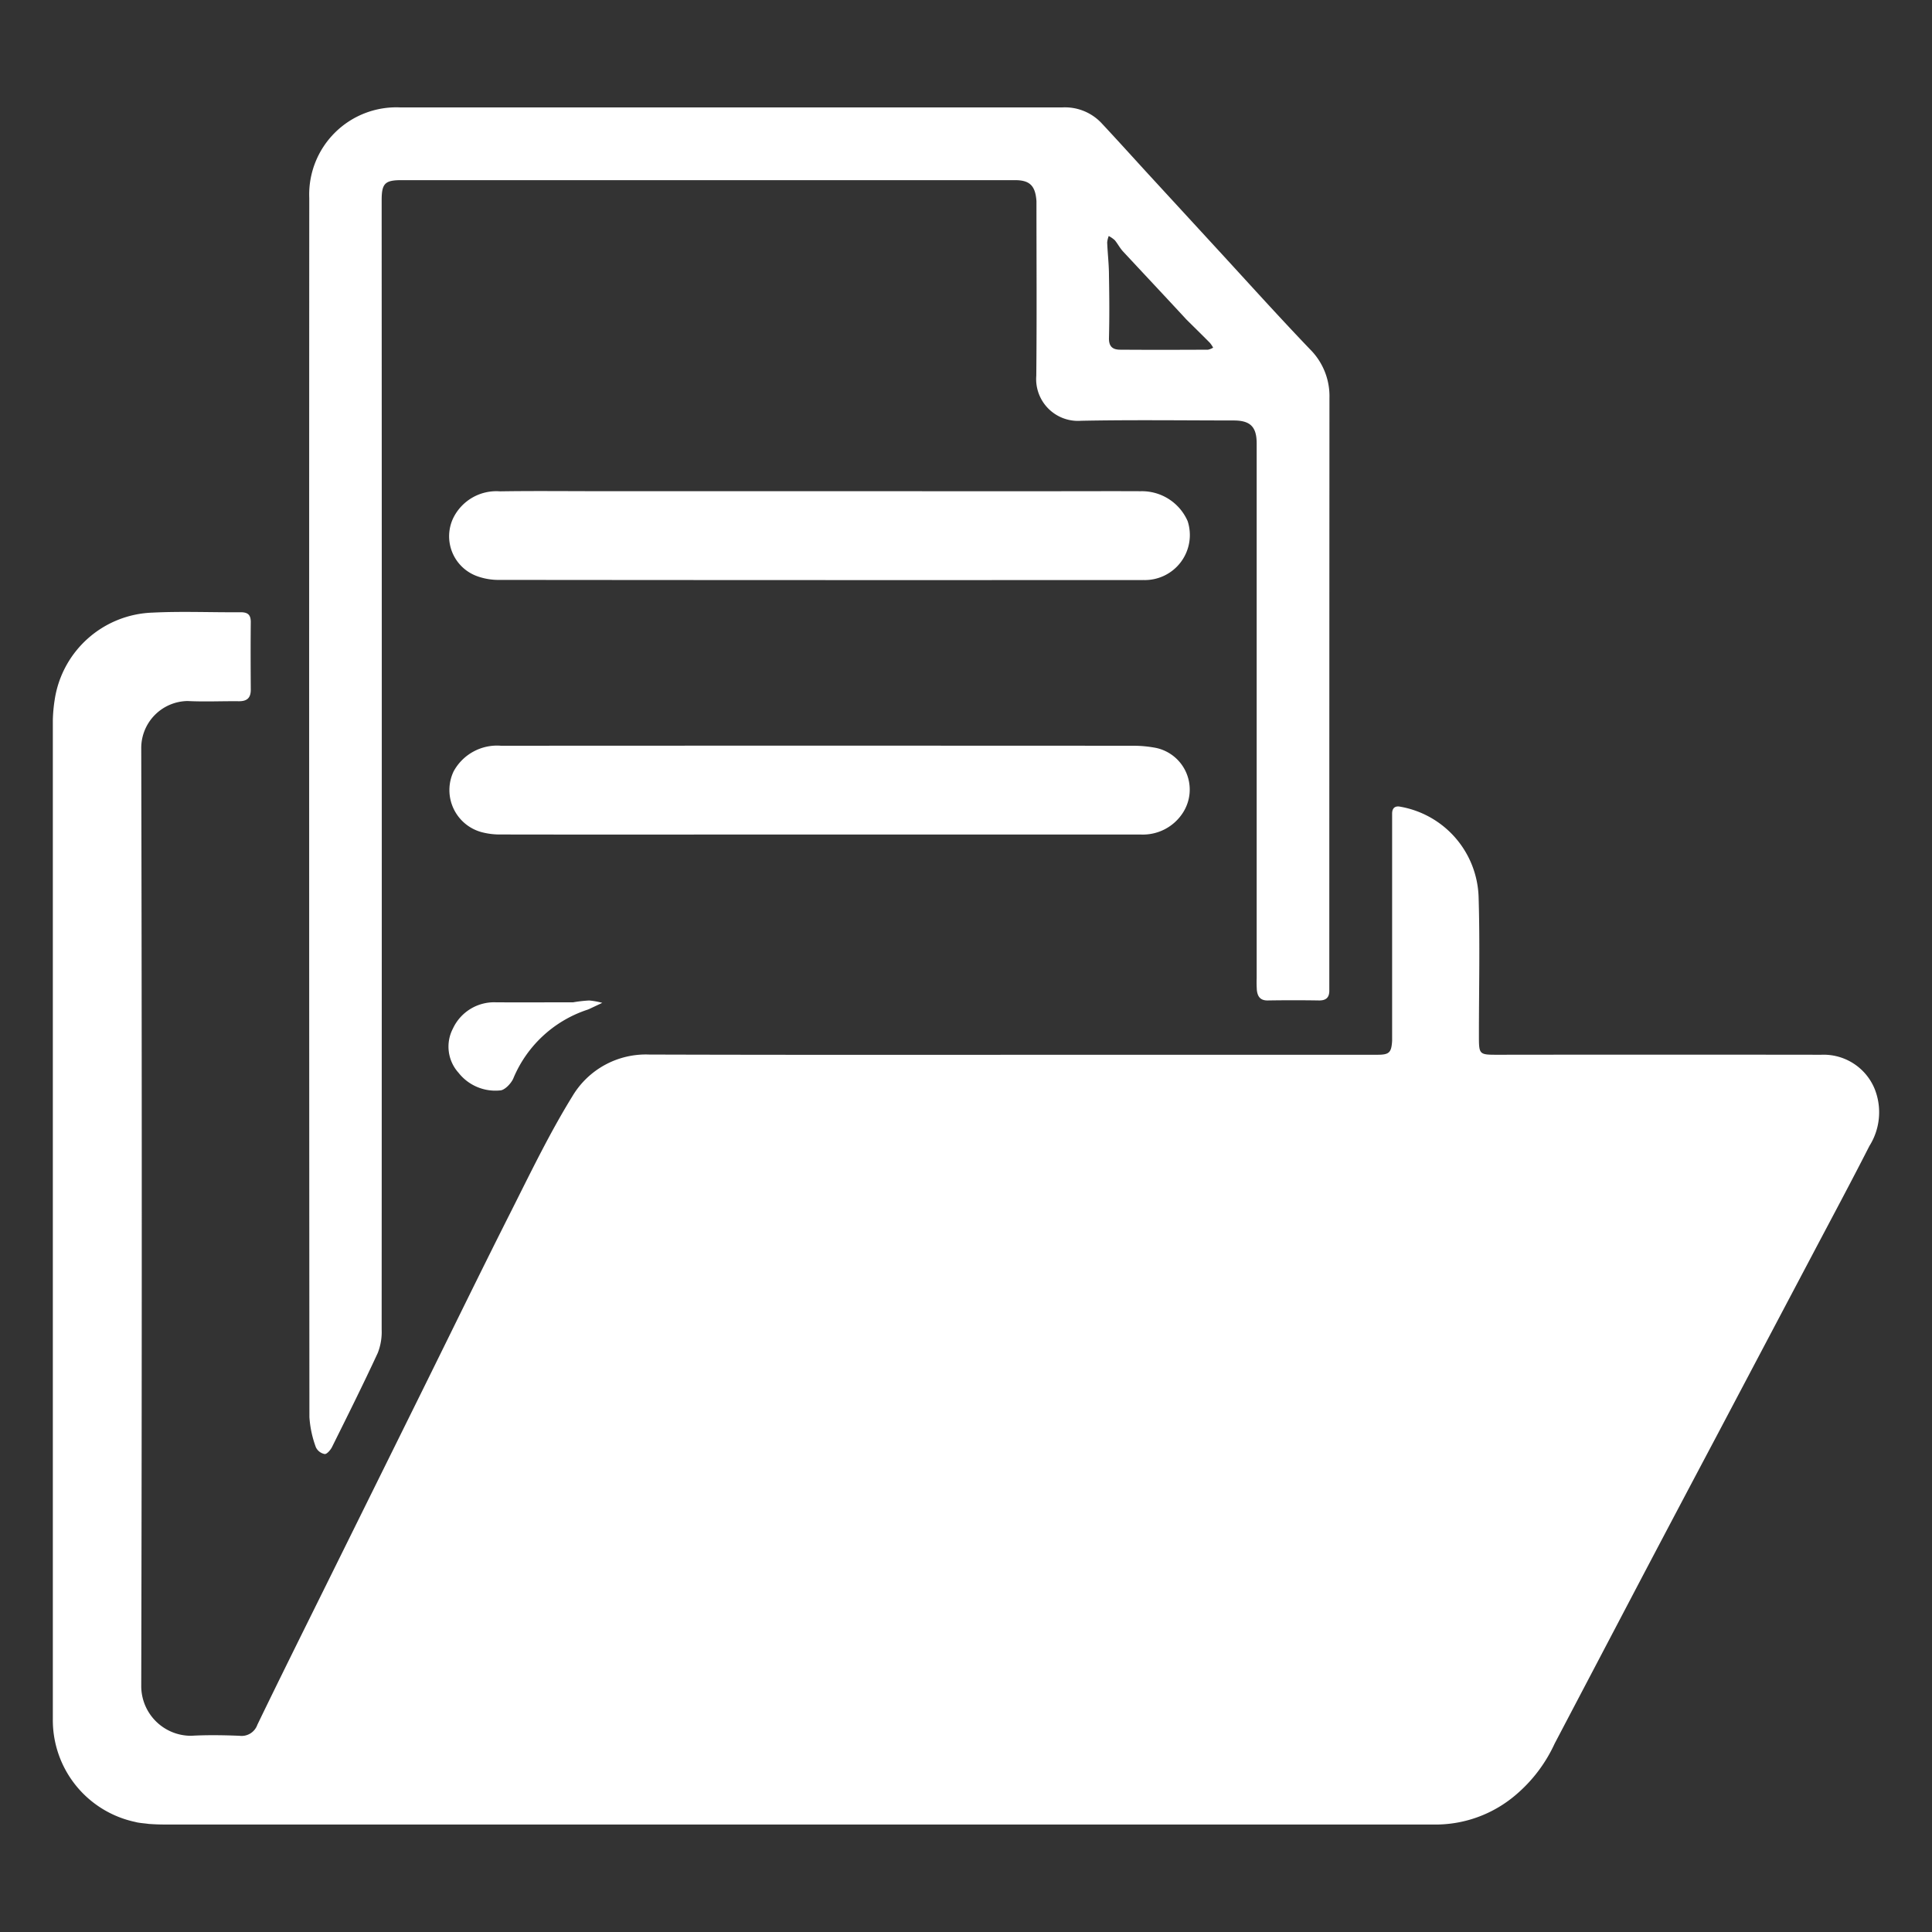
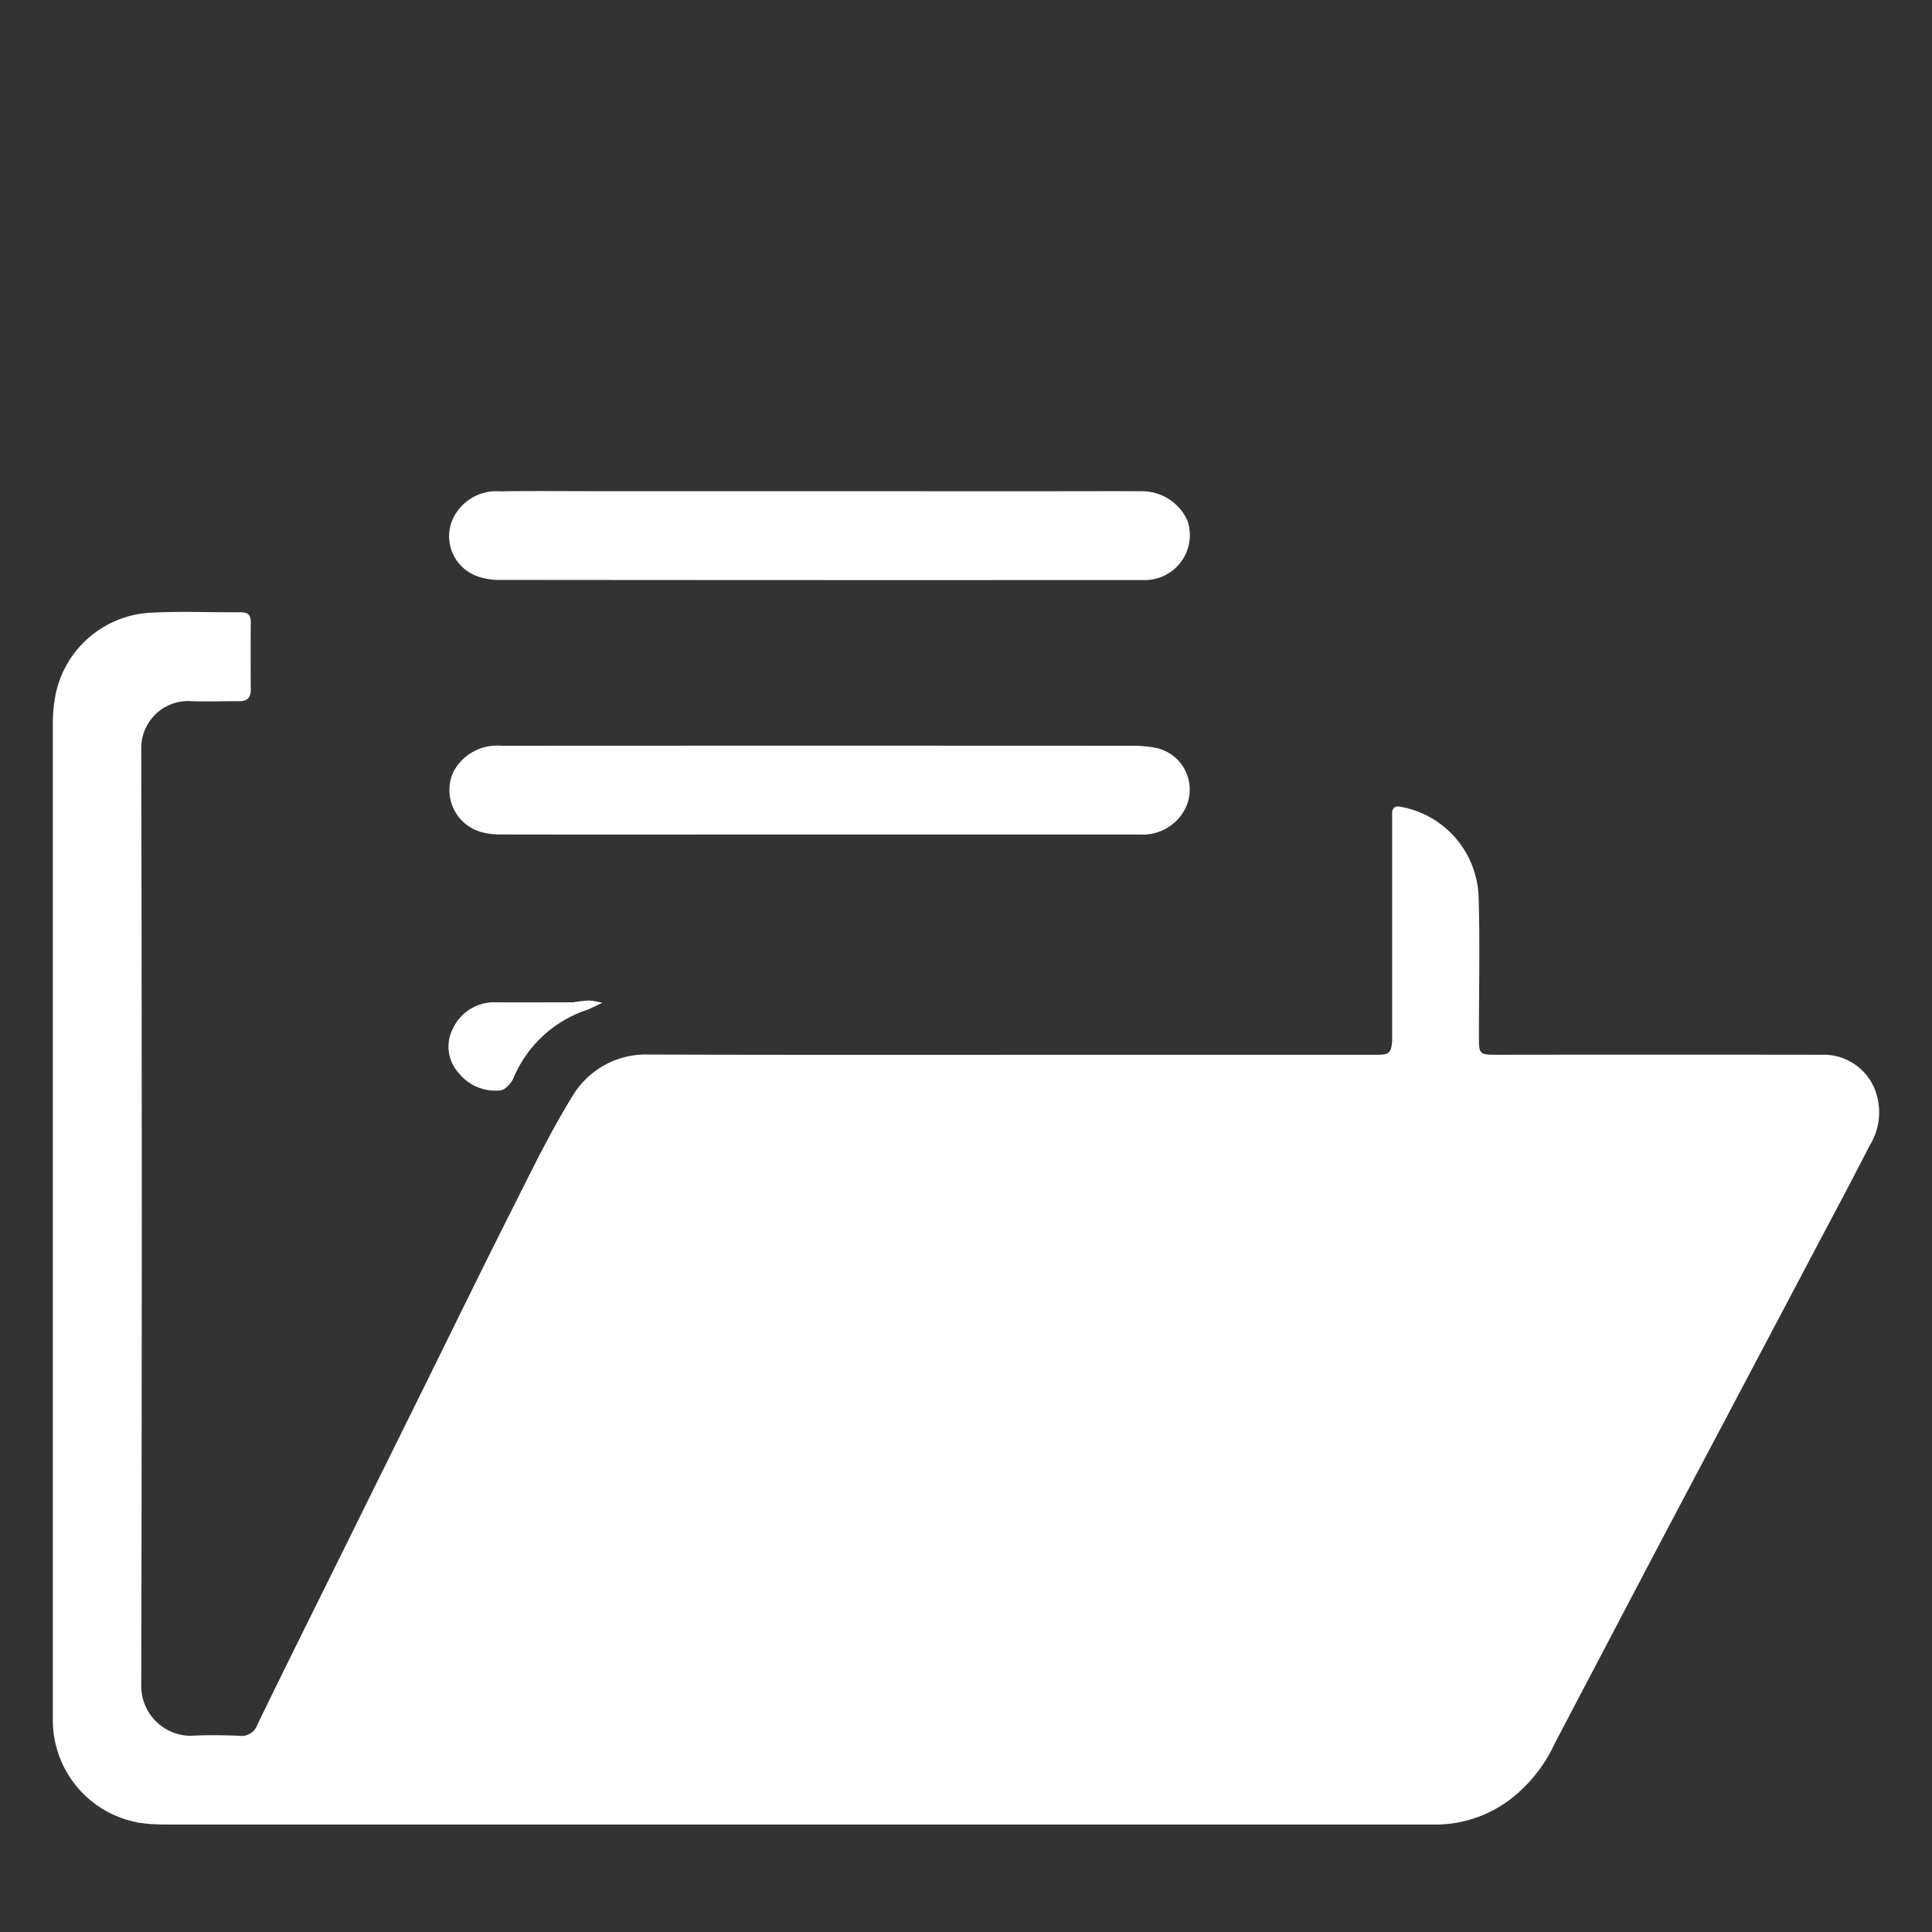
<svg xmlns="http://www.w3.org/2000/svg" width="66" height="66" viewBox="0 0 66 66">
  <rect x="0" y="0" width="66" height="66" fill="#333333" stroke="none" />
  <g id="open_source_code_readability" transform="translate(-424 -4949)">
-     <rect id="Rectangle_1902" data-name="Rectangle 1902" width="66" height="66" transform="translate(424 4949)" fill="none" />
    <g id="Capture_Shape_148" data-name="Capture Shape 148" transform="translate(376.007 4673.708)">
      <path id="Path_20138" data-name="Path 20138" d="M53.074,337.6c.191.013.352.02.513.02q21.772,0,43.546,0a4.221,4.221,0,0,0,2.634-1.006,5.056,5.056,0,0,0,1.335-1.758q1.494-2.844,2.986-5.687,1.272-2.416,2.551-4.828,1.627-3.081,3.255-6.162c.657-1.245,1.323-2.486,1.962-3.741a2.157,2.157,0,0,0,.178-1.947,1.884,1.884,0,0,0-1.825-1.167q-5.52-.007-11.042,0c-.652,0-.652,0-.652-.671,0-1.576.038-3.153-.011-4.727a3.236,3.236,0,0,0-2.665-3.074c-.182-.04-.289.037-.289.235,0,.1,0,.207,0,.31v7.143c0,.1,0,.207,0,.31-.025.4-.1.474-.5.474q-4.02,0-8.039,0c-5.613,0-11.226.01-16.839-.007a2.919,2.919,0,0,0-2.625,1.424c-.786,1.273-1.438,2.63-2.113,3.969-1.027,2.035-2.024,4.085-3.035,6.128q-1.623,3.282-3.247,6.564c-.792,1.6-1.589,3.2-2.368,4.812a.569.569,0,0,1-.61.375c-.552-.022-1.106-.031-1.656,0a1.7,1.7,0,0,1-1.7-1.675q.036-16.044,0-32.09a1.607,1.607,0,0,1,1.583-1.584c.585.03,1.173,0,1.759.007.275,0,.4-.116.4-.393-.005-.77-.008-1.541,0-2.312,0-.261-.113-.336-.356-.335-1,.008-2-.037-3,.013a3.5,3.5,0,0,0-3.345,2.991,5.206,5.206,0,0,0-.061.681q0,17.064,0,34.126a3.555,3.555,0,0,0,2.813,3.514C52.746,337.57,52.9,337.575,53.074,337.6Z" fill="#fff" />
-       <path id="Path_20139" data-name="Path 20139" d="M83.4,282.163c0,2.01.014,3.989-.006,5.967a1.428,1.428,0,0,0,1.533,1.536c1.737-.034,3.474-.011,5.211-.01.569,0,.785.218.785.785V308.7a4.08,4.08,0,0,0,.006.414c.023.216.115.359.371.355q.88-.014,1.76,0c.233,0,.341-.1.344-.324,0-.115,0-.23,0-.345q0-9.955.005-19.911a2.256,2.256,0,0,0-.662-1.663c-1.1-1.148-2.166-2.335-3.245-3.506l-2.373-2.58c-.5-.548-1-1.1-1.51-1.646a1.715,1.715,0,0,0-1.327-.533H72.079q-5.211,0-10.421,0a2.977,2.977,0,0,0-3.1,3.093q-.01,20.826.005,41.652a3.639,3.639,0,0,0,.221,1.027.419.419,0,0,0,.3.231c.075.008.2-.137.251-.239.53-1.066,1.062-2.132,1.562-3.212a1.959,1.959,0,0,0,.134-.8q.009-19.117,0-38.235c0-.115,0-.23,0-.345,0-.574.111-.687.678-.687H82.664c.5,0,.7.182.736.72m5.1,4.019c.275.272.552.543.824.818a1.017,1.017,0,0,1,.112.165.54.54,0,0,1-.176.07c-1,.005-2,.007-3,0-.248,0-.391-.1-.383-.4.018-.712.013-1.424,0-2.135,0-.376-.046-.752-.061-1.128a.817.817,0,0,1,.053-.221,1.015,1.015,0,0,1,.208.145c.1.121.174.269.282.385C87.062,284.639,87.767,285.39,88.5,286.182Z" fill="#fff" />
      <path id="Path_20140" data-name="Path 20140" d="M68.561,292.072c-1.184,0-2.335-.013-3.485.005a1.64,1.64,0,0,0-1.6.913,1.449,1.449,0,0,0,.794,1.977,2.138,2.138,0,0,0,.7.135q11.042.011,22.084.005a1.538,1.538,0,0,0,1.511-2.012,1.705,1.705,0,0,0-1.611-1.022c-1.023-.005-2.047,0-3.071,0Z" fill="#fff" />
      <path id="Path_20141" data-name="Path 20141" d="M75.808,303.8c3.737,0,7.44,0,11.142,0a1.624,1.624,0,0,0,1.456-.749,1.456,1.456,0,0,0-.92-2.209,4.114,4.114,0,0,0-.783-.074q-10.8-.006-21.594,0a1.688,1.688,0,0,0-1.621.878,1.489,1.489,0,0,0,.983,2.08,2.4,2.4,0,0,0,.609.073C68.645,303.806,72.209,303.8,75.808,303.8Z" fill="#fff" />
      <path id="Path_20142" data-name="Path 20142" d="M67.574,309.532c-.9,0-1.777.007-2.649,0a1.552,1.552,0,0,0-1.461.9,1.333,1.333,0,0,0,.192,1.506,1.6,1.6,0,0,0,1.413.605c.157,0,.37-.223.453-.394a4.149,4.149,0,0,1,2.521-2.358.658.658,0,0,0,.1-.04l.424-.2a2.593,2.593,0,0,0-.447-.081A4.676,4.676,0,0,0,67.574,309.532Z" fill="#fff" />
    </g>
  </g>
</svg>